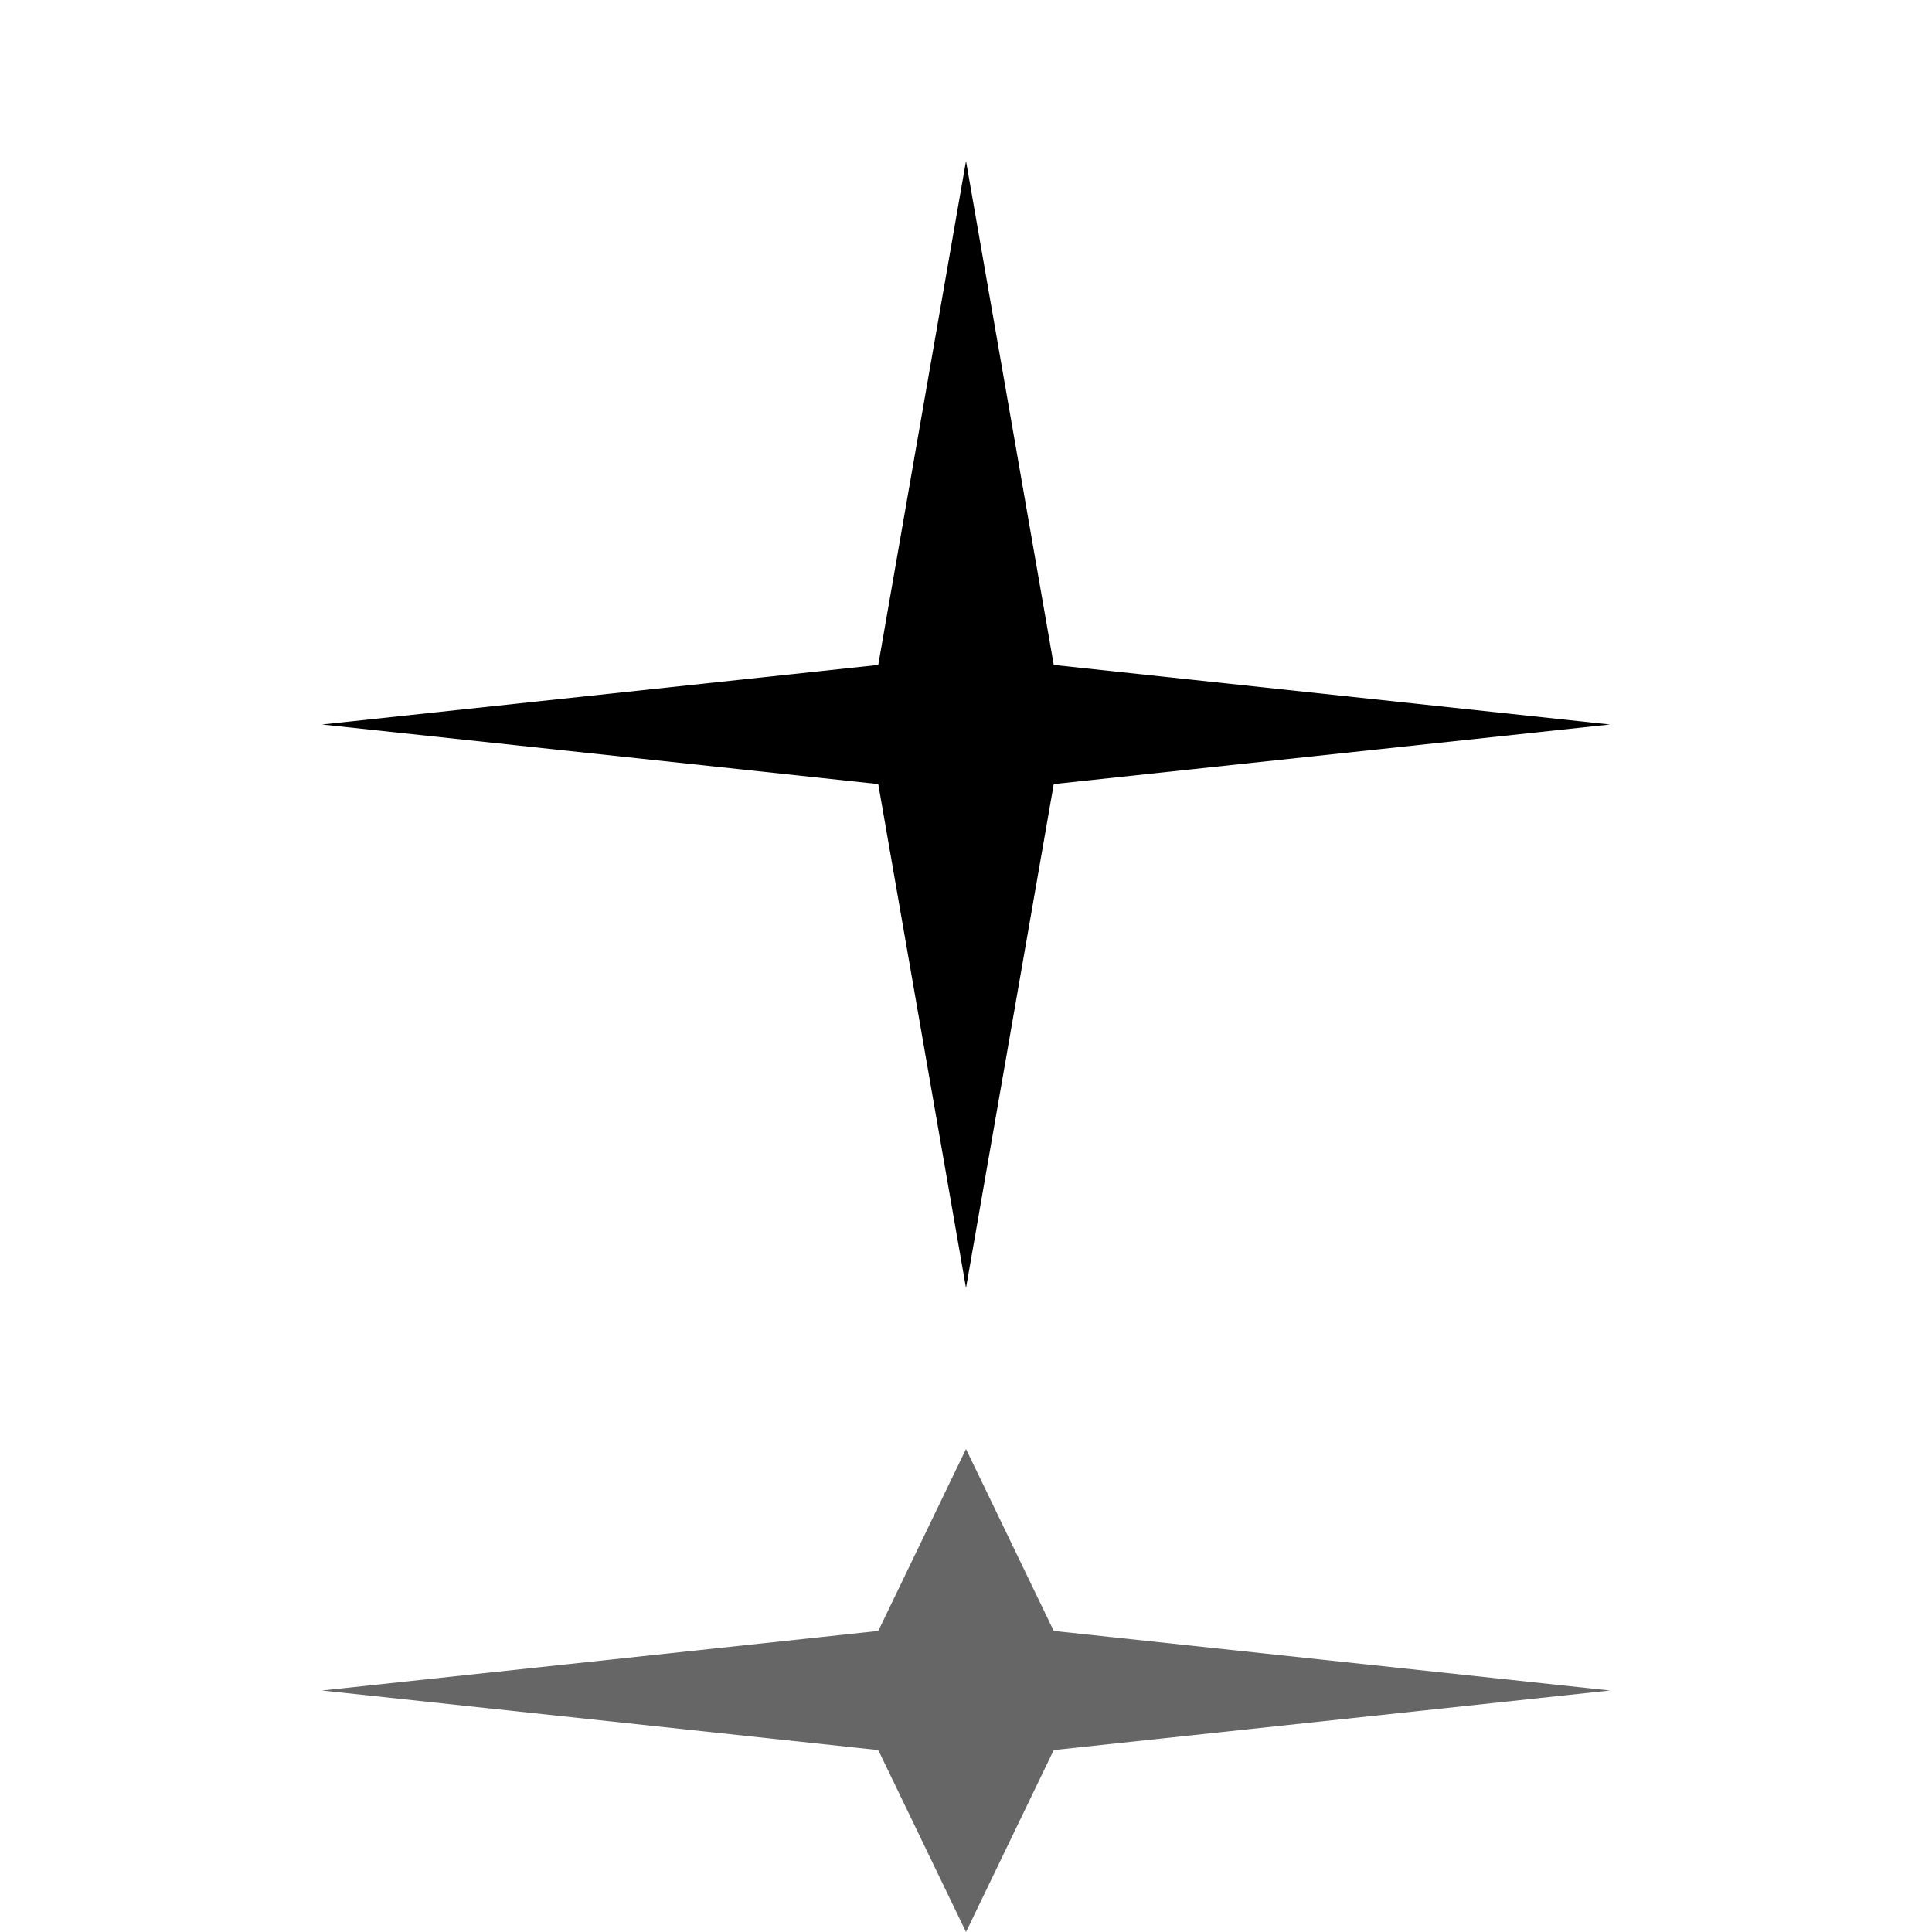
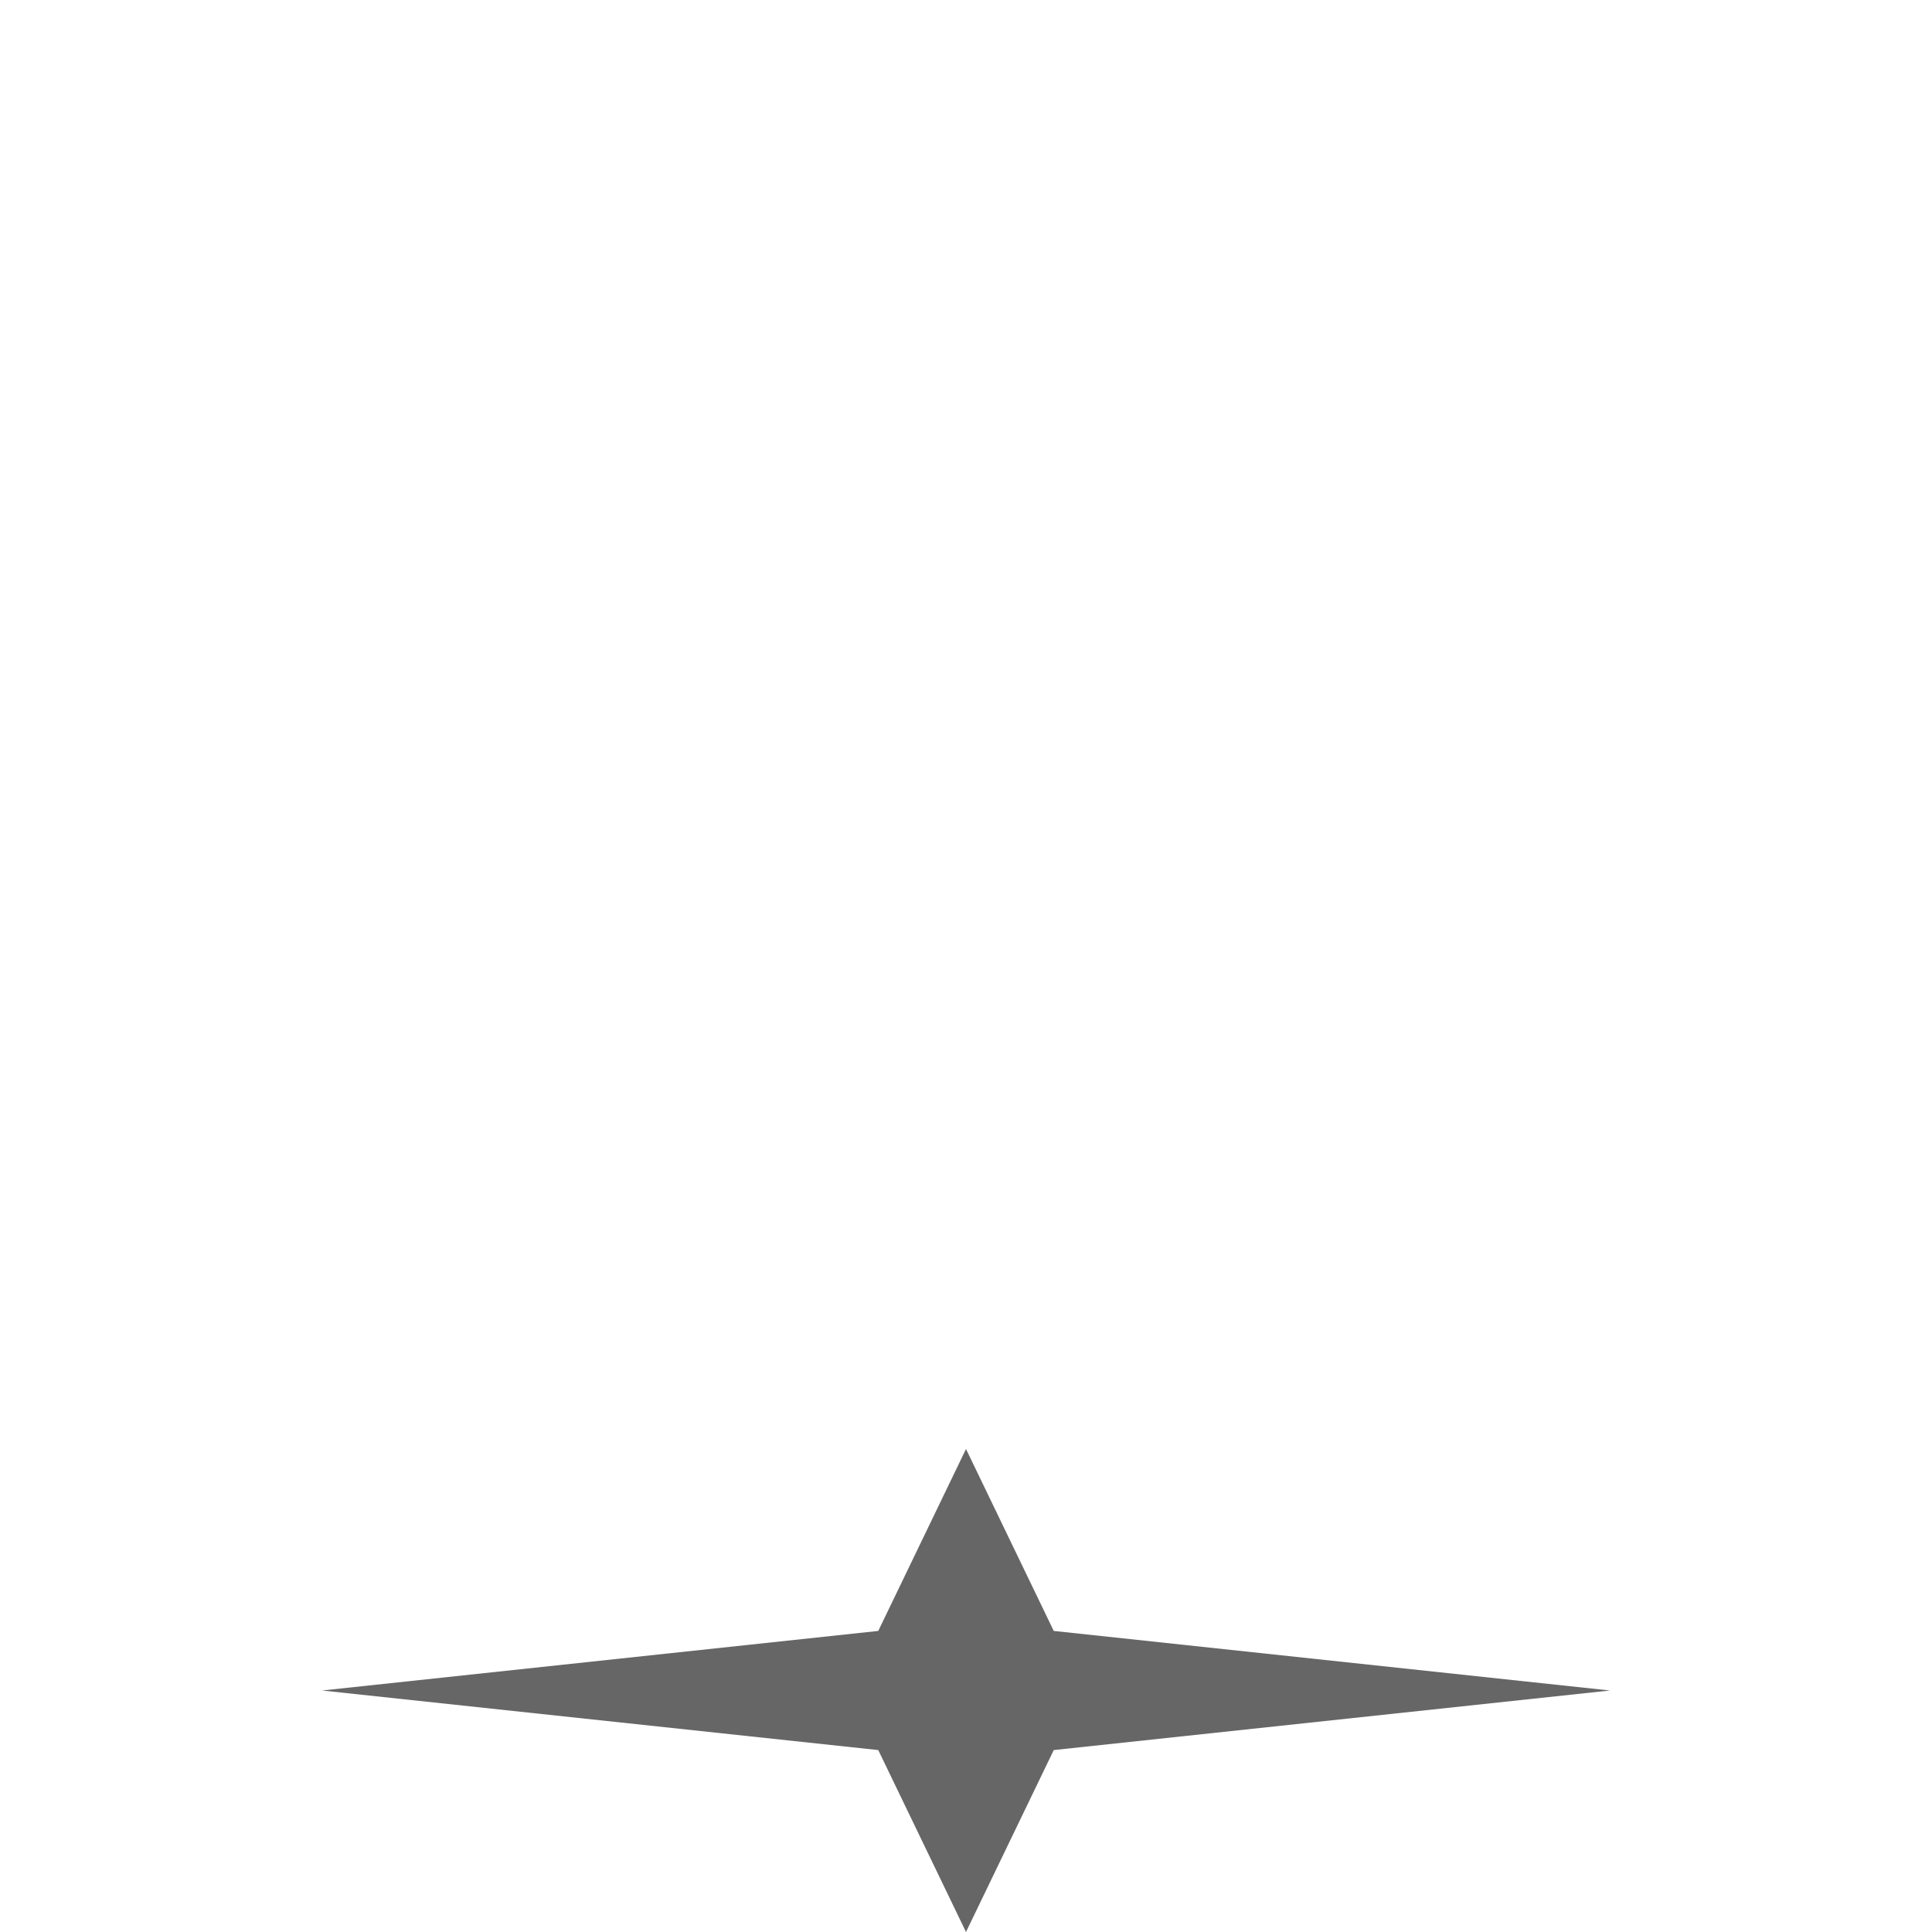
<svg xmlns="http://www.w3.org/2000/svg" viewBox="0 0 24 24" fill="currentColor">
-   <path d="M12 2L13.09 8.26L20 9L13.09 9.74L12 16L10.91 9.74L4 9L10.91 8.26L12 2Z" />
  <path d="M12 18L10.91 20.26L4 21L10.91 21.74L12 24L13.09 21.74L20 21L13.09 20.26L12 18Z" opacity="0.6" />
</svg>